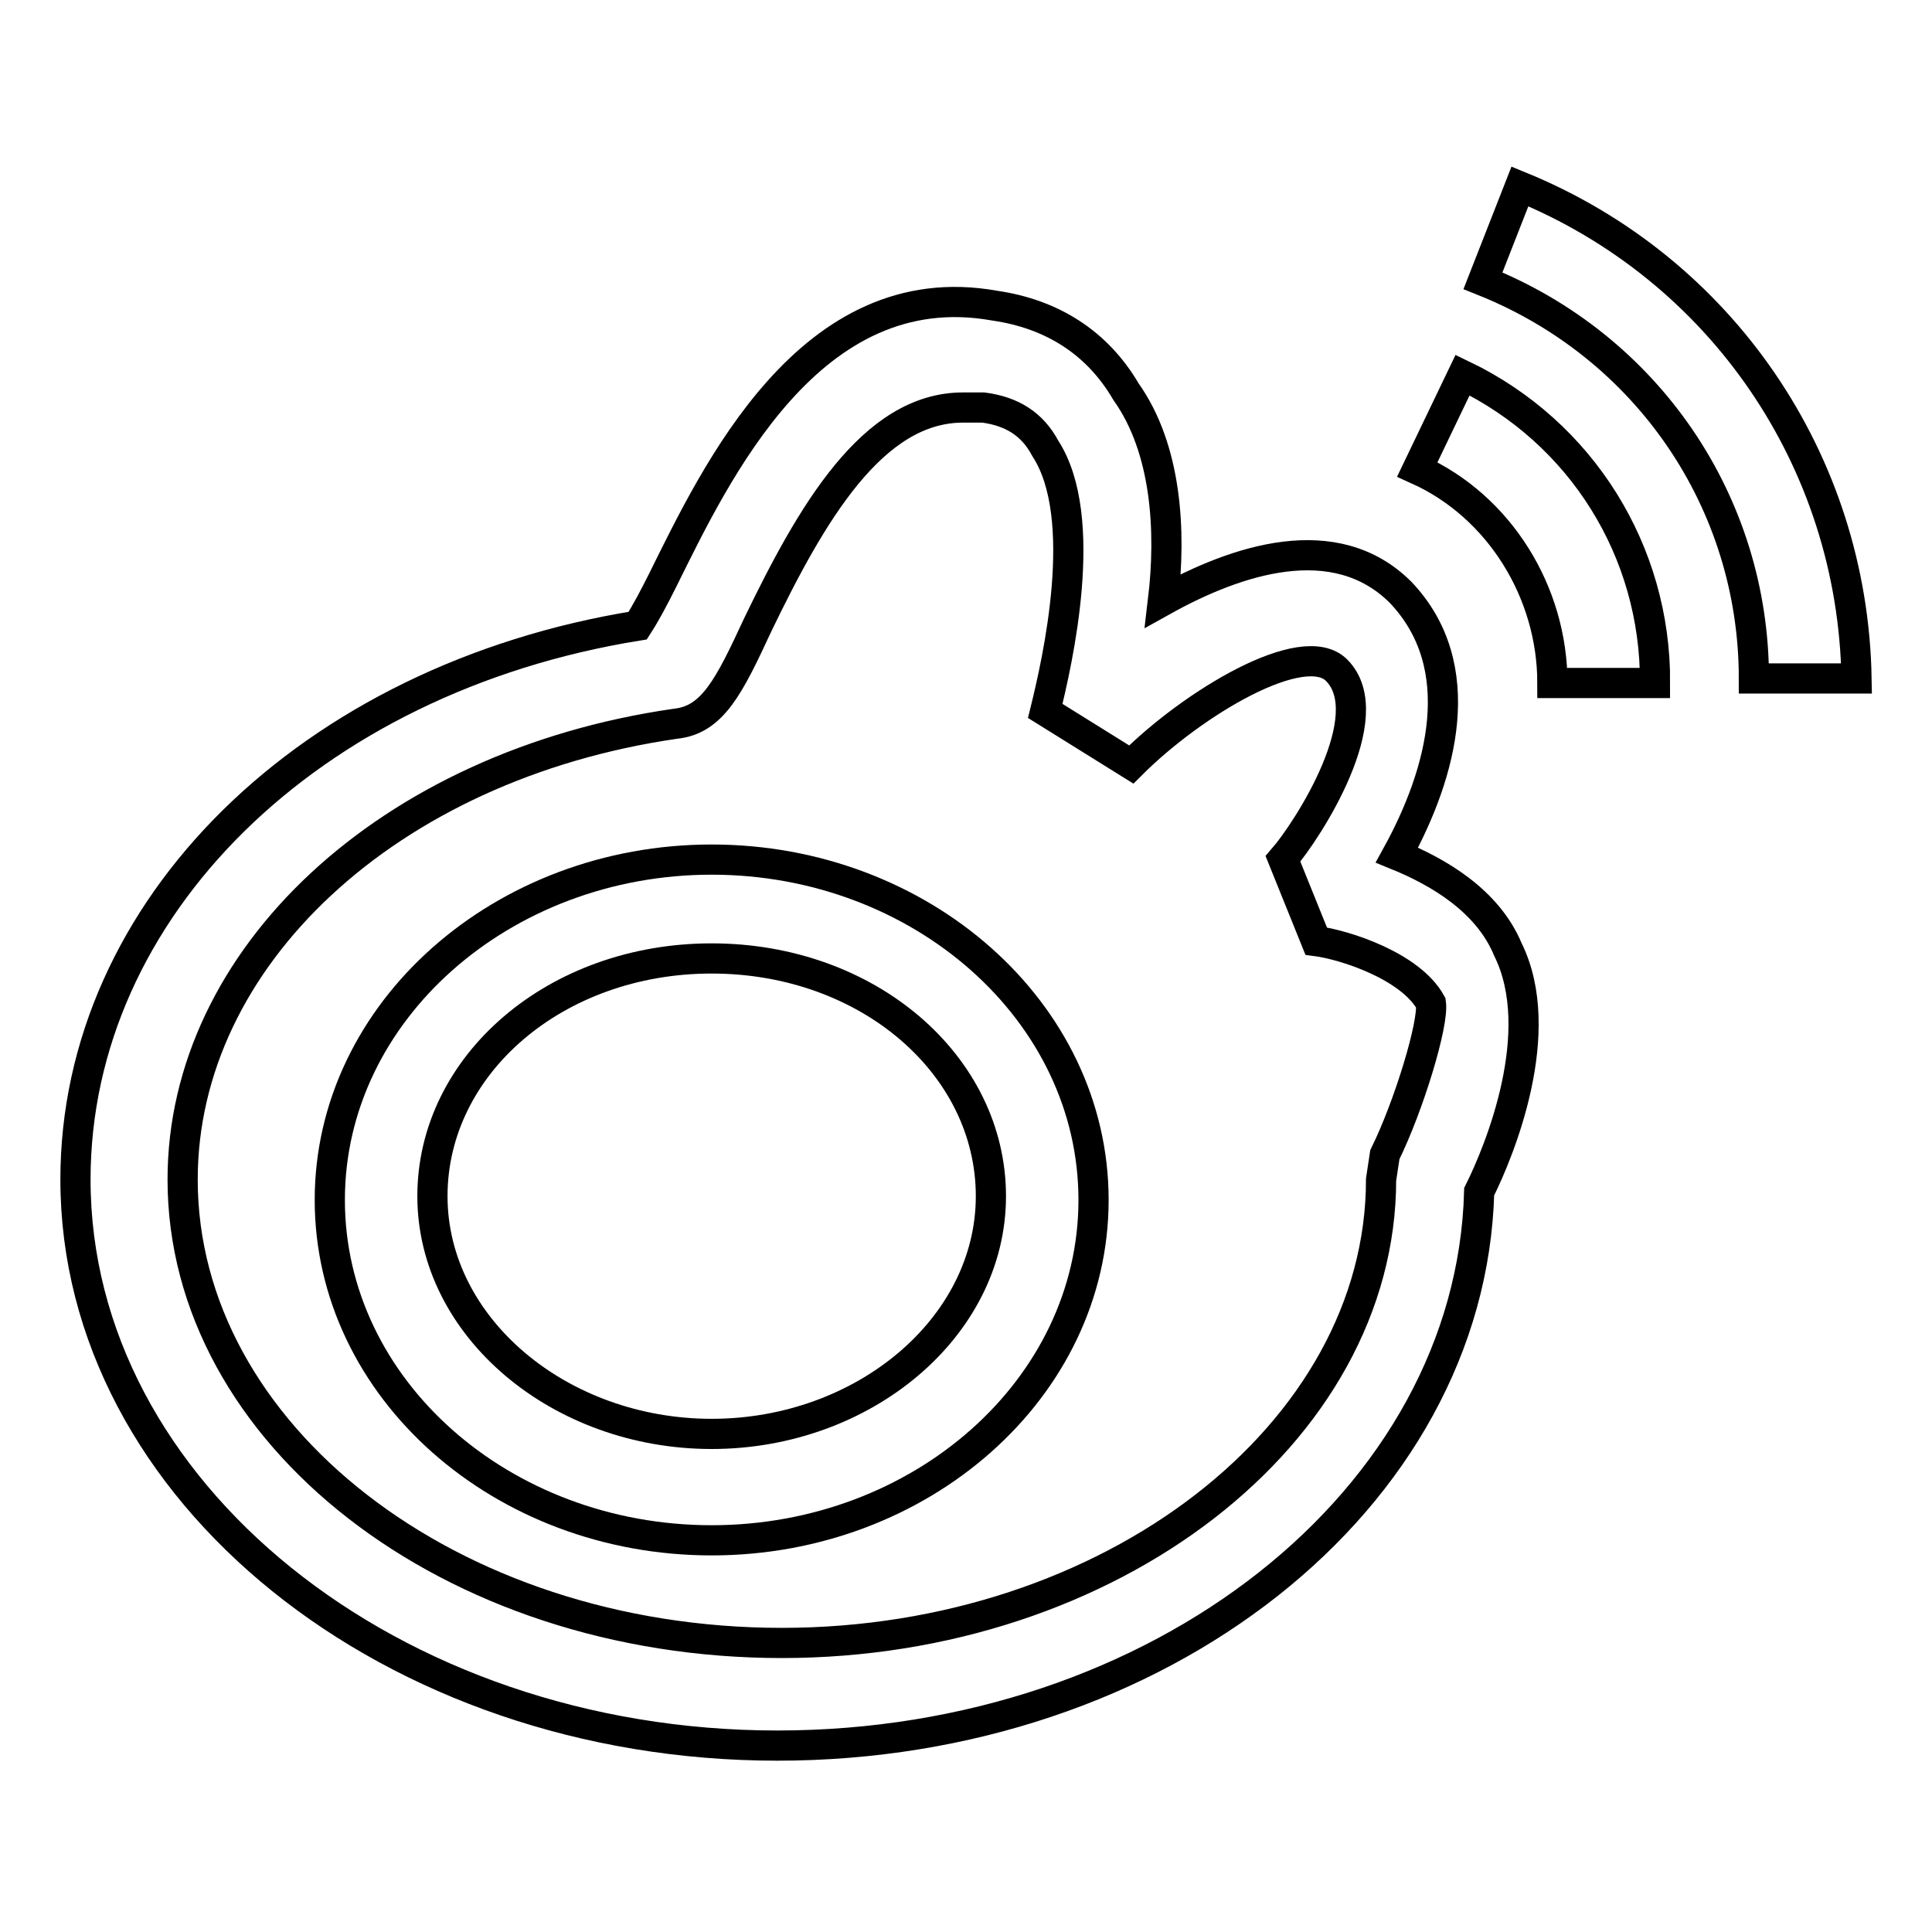
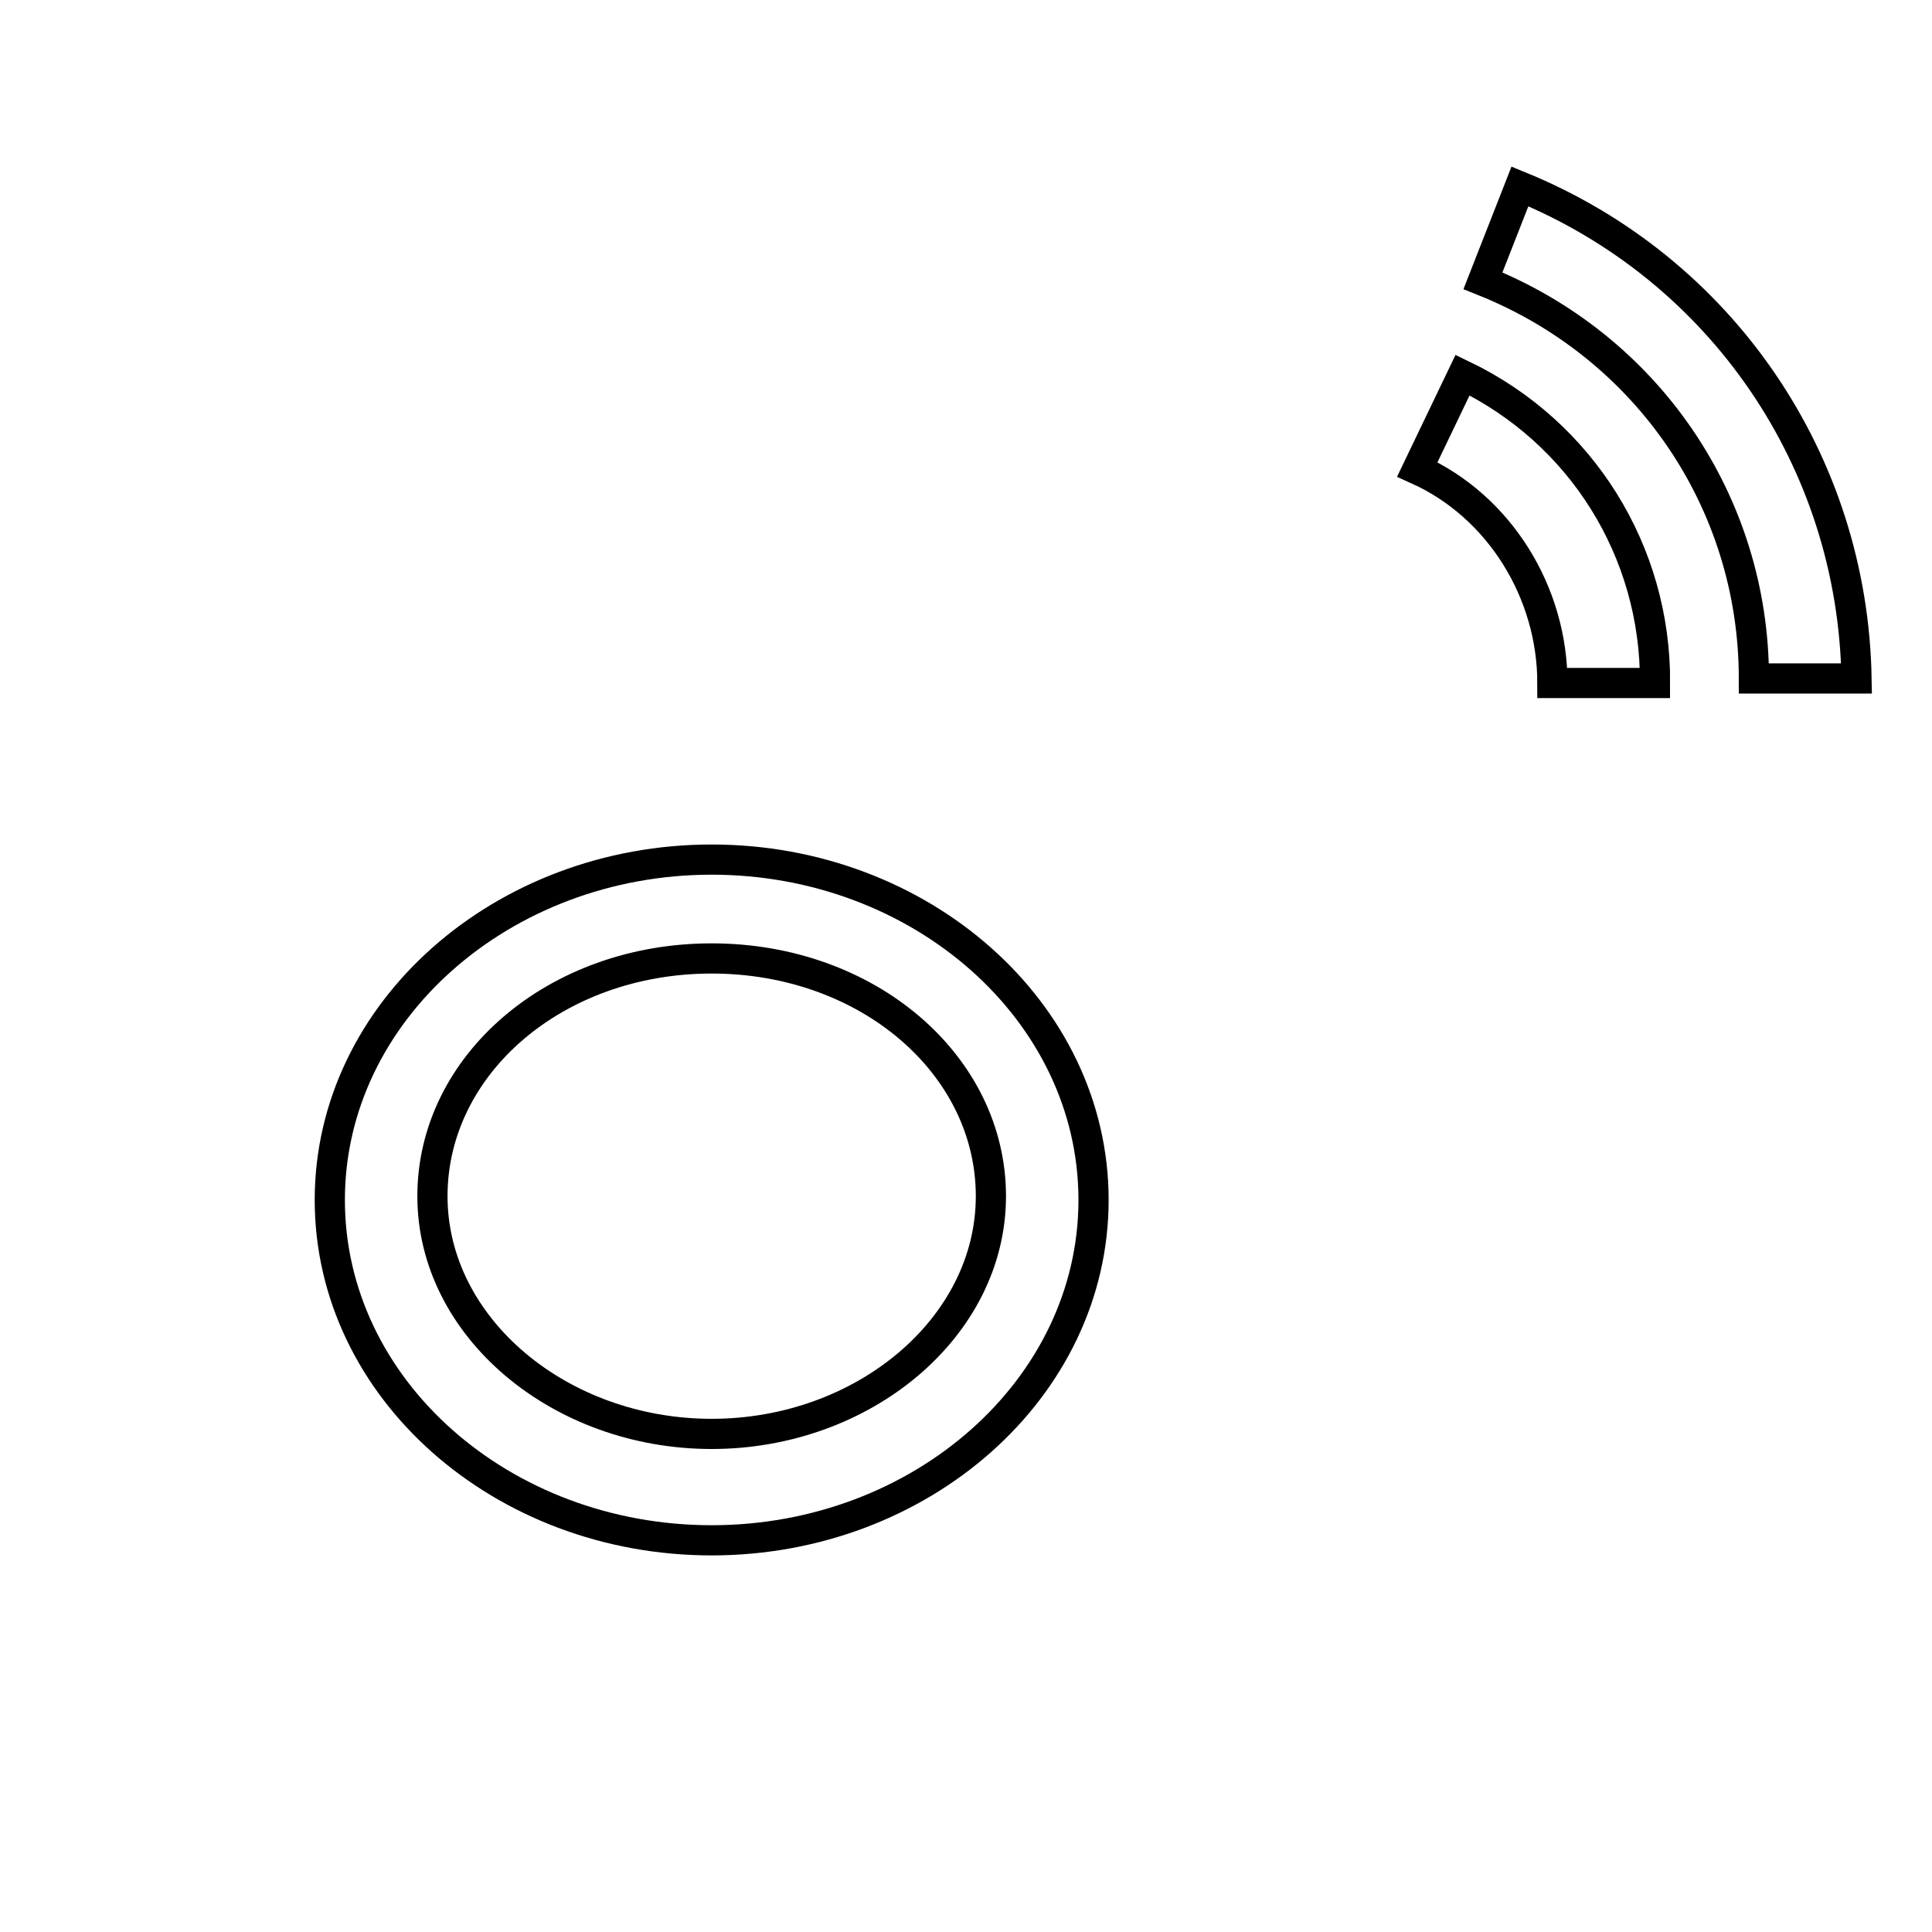
<svg xmlns="http://www.w3.org/2000/svg" version="1.1" x="0px" y="0px" viewBox="0 0 256 256" enable-background="new 0 0 256 256" xml:space="preserve">
  <g>
-     <path stroke-width="4" fill-opacity="0" stroke="#000000" d="M185.1,113.3c6-10.9,9.8-25,0.5-34.8c-8.7-8.7-21.8-4.3-31.5,1.1c1.1-9.2,0.5-20.1-4.9-27.7 c-3.8-6.5-9.8-10.3-17.4-11.4c-24.5-4.4-37,22.3-44,36.4c-1.1,2.2-2.2,4.3-3.3,6C41,89.9,10,120.4,10,156.3c0,41.3,41.9,75,93,75 c50.6,0,91.9-32.6,93-73.4c2.7-5.4,9.2-21.2,3.8-32.1C197.1,119.3,190.5,115.5,185.1,113.3L185.1,113.3z M183.5,153l-0.5,3.3 c0,33.7-35.9,61.4-79.4,61.4c-44,0-79.4-27.7-79.4-61.4c0-29.4,27.2-54.9,65.3-60.4c4.9-0.5,7.1-4.9,10.9-13.1 c7.1-14.7,15.2-28.8,27.2-28.8h2.7c3.8,0.5,6.5,2.2,8.2,5.4c6,9.2,1.6,28.3,0,34.8l11.4,7.1c8.2-8.2,22.8-16.9,27.2-12.5 c6,6-3.8,21.2-7.1,25l4.4,10.9c3.8,0.5,12.5,3.3,15.2,8.2C190,135.6,186.7,146.5,183.5,153z" />
    <path stroke-width="4" fill-opacity="0" stroke="#000000" d="M94.3,113.9c-27.7,0-50.6,20.1-50.6,45.1s22.8,45.1,50.6,45.1c27.7,0,50.6-20.1,50.6-45.1 S122,113.9,94.3,113.9L94.3,113.9z M94.3,190c-20.1,0-37-14.1-37-31.5s16.3-31.5,37-31.5c20.7,0,37,14.1,37,31.5 S114.4,190,94.3,190z M193.8,49.7l-6,12.5c10.9,4.9,17.9,16.3,17.9,28.3h13.6C219.4,73.1,209.6,57.3,193.8,49.7z M201.4,24.7 l-4.9,12.5c21.8,8.7,35.9,29.4,35.9,52.7H246C245.5,61.1,228.1,35.6,201.4,24.7L201.4,24.7z" />
  </g>
</svg>